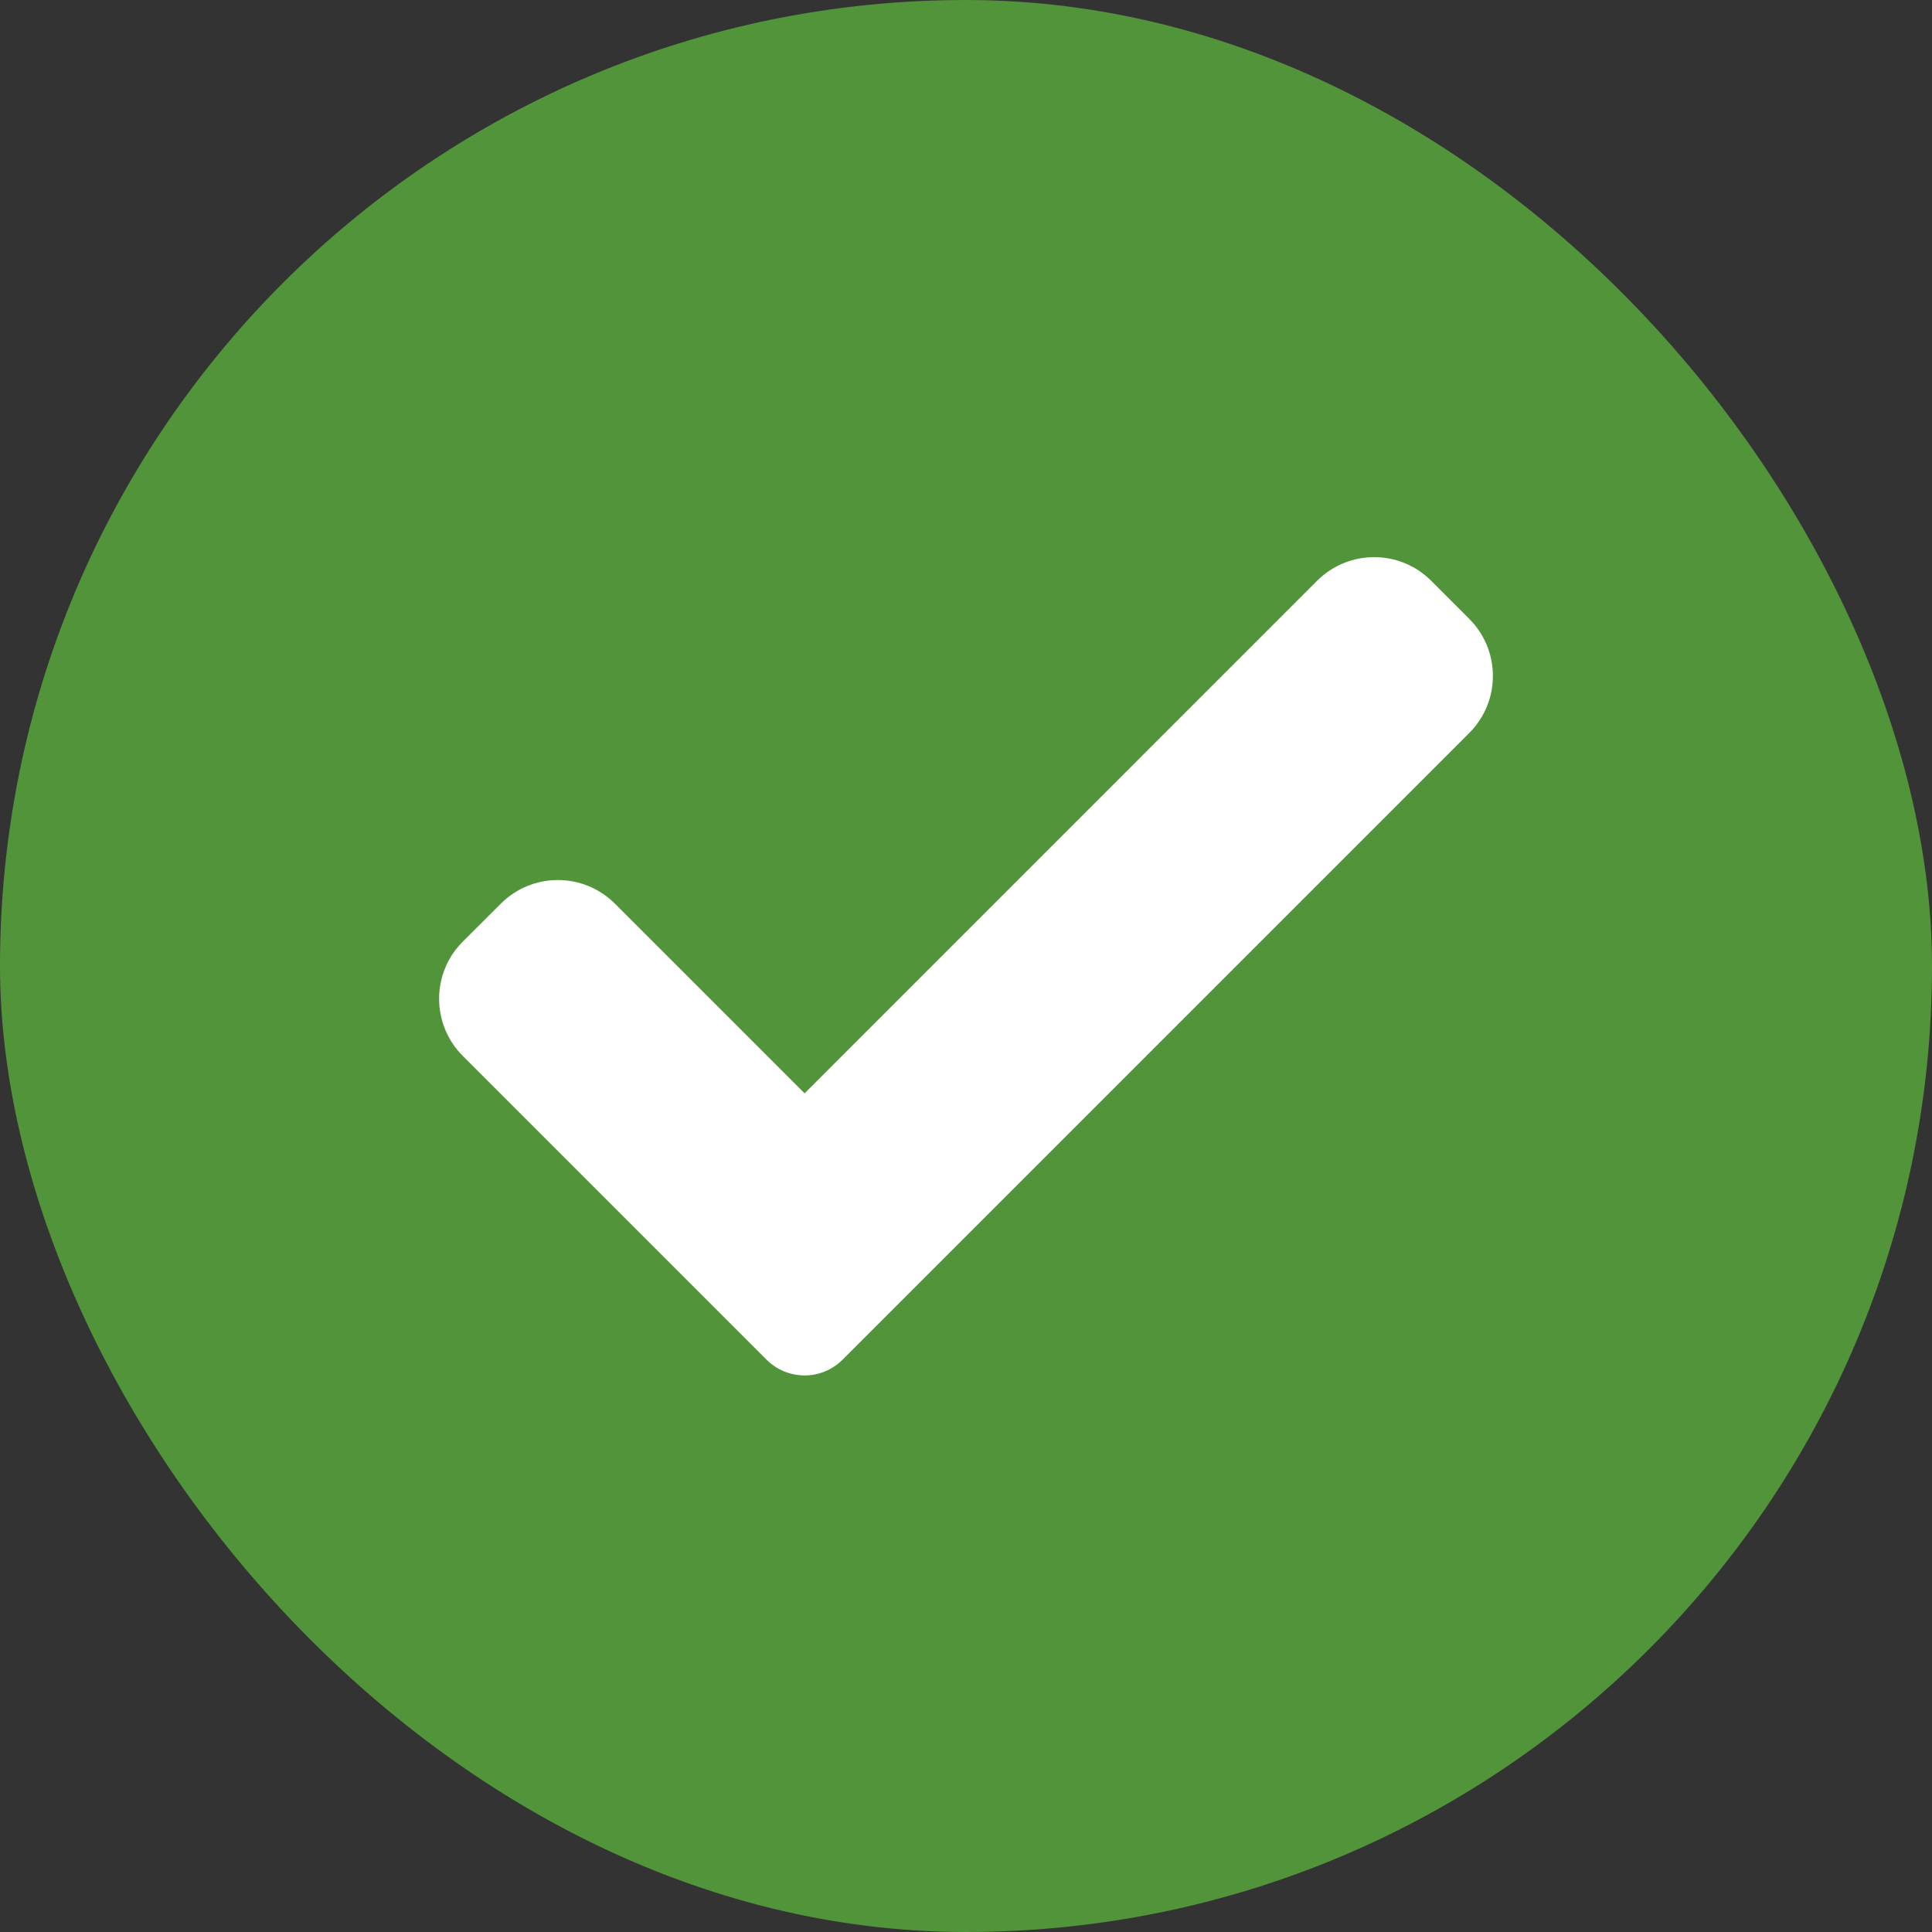
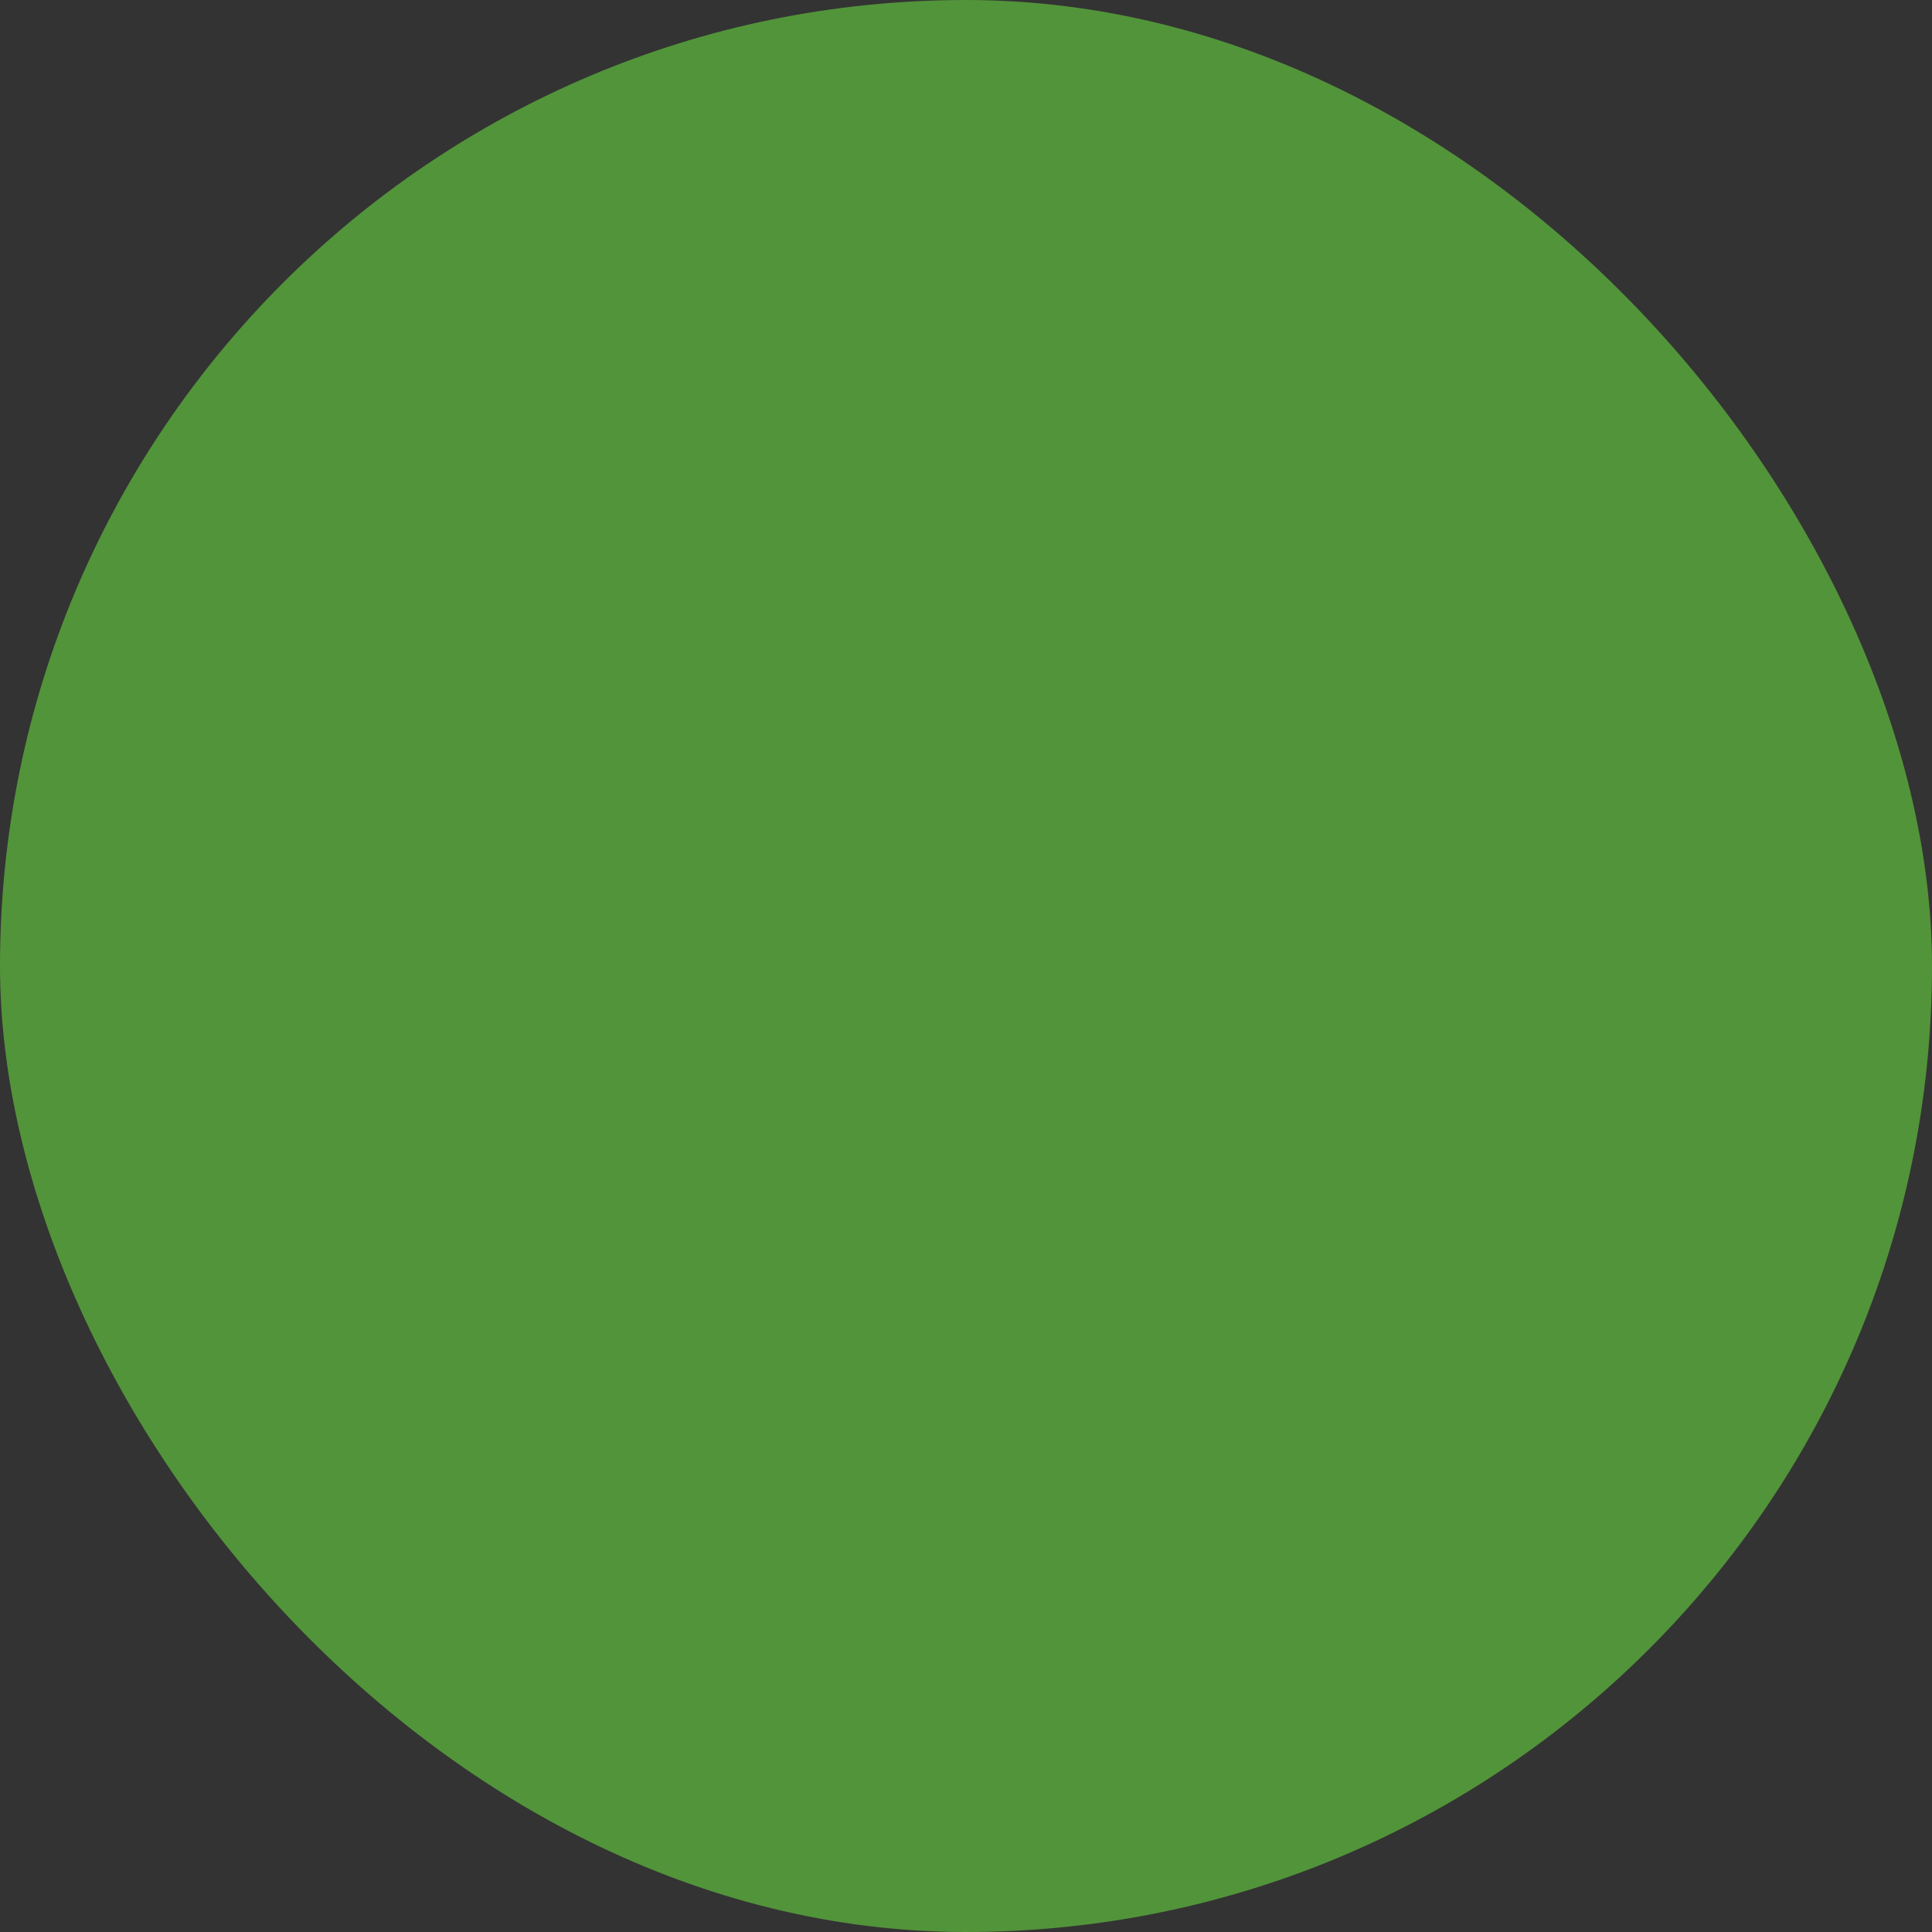
<svg xmlns="http://www.w3.org/2000/svg" width="24" height="24" viewBox="0 0 24 24" fill="none">
  <rect x="0" y="0" width="24" height="24" fill="#333333" stroke="none" />
  <rect width="24" height="24" rx="12" fill="#52943A" />
  <g clip-path="url(#clip0_20147_69535)">
-     <path d="M10.467 16.89C10.342 17.016 10.172 17.086 9.995 17.086C9.818 17.086 9.647 17.016 9.522 16.89L5.748 13.116C5.357 12.724 5.357 12.089 5.748 11.698L6.221 11.226C6.613 10.834 7.247 10.834 7.639 11.226L9.995 13.582L16.361 7.215C16.753 6.823 17.388 6.823 17.779 7.215L18.252 7.688C18.643 8.079 18.643 8.714 18.252 9.105L10.467 16.89Z" fill="white" />
-   </g>
+     </g>
  <defs>
    <clipPath id="clip0_20147_69535">
      <rect width="13.091" height="13.091" fill="white" transform="translate(5.455 5.455)" />
    </clipPath>
  </defs>
</svg>